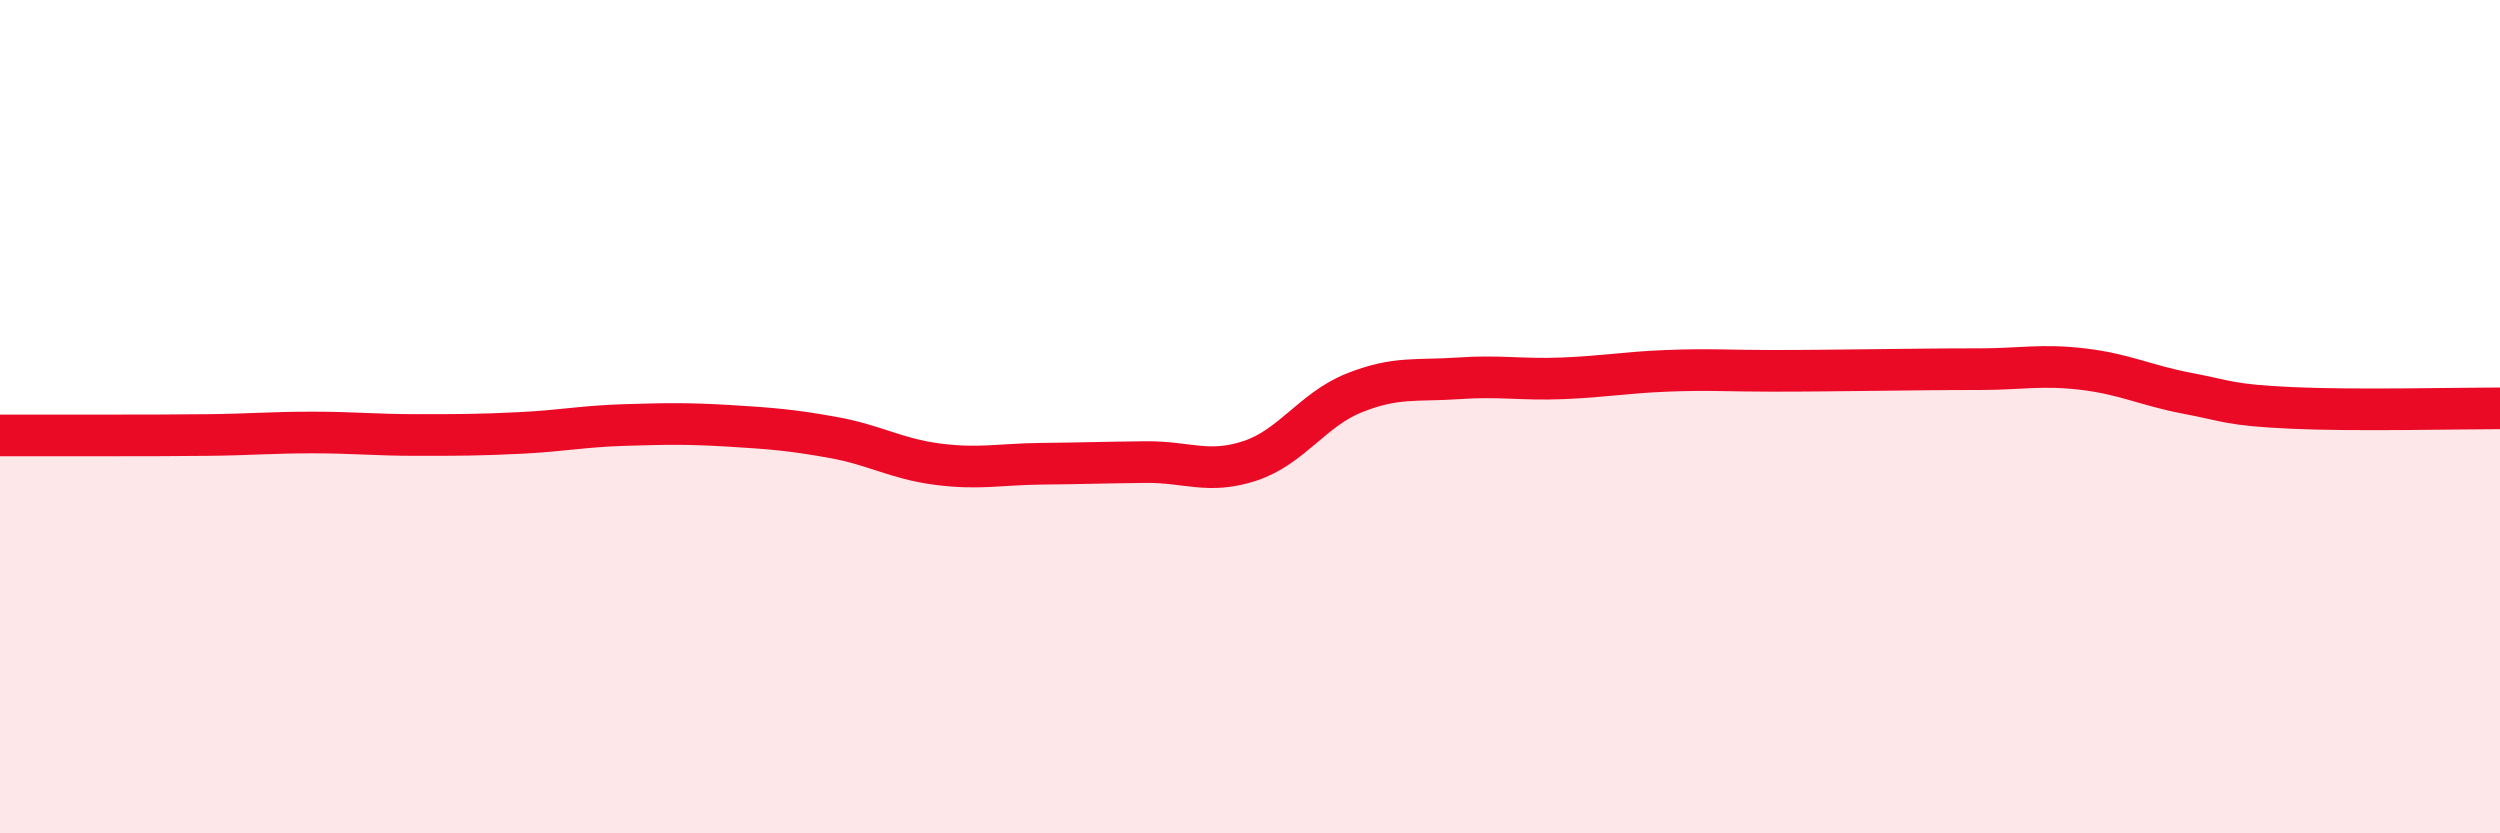
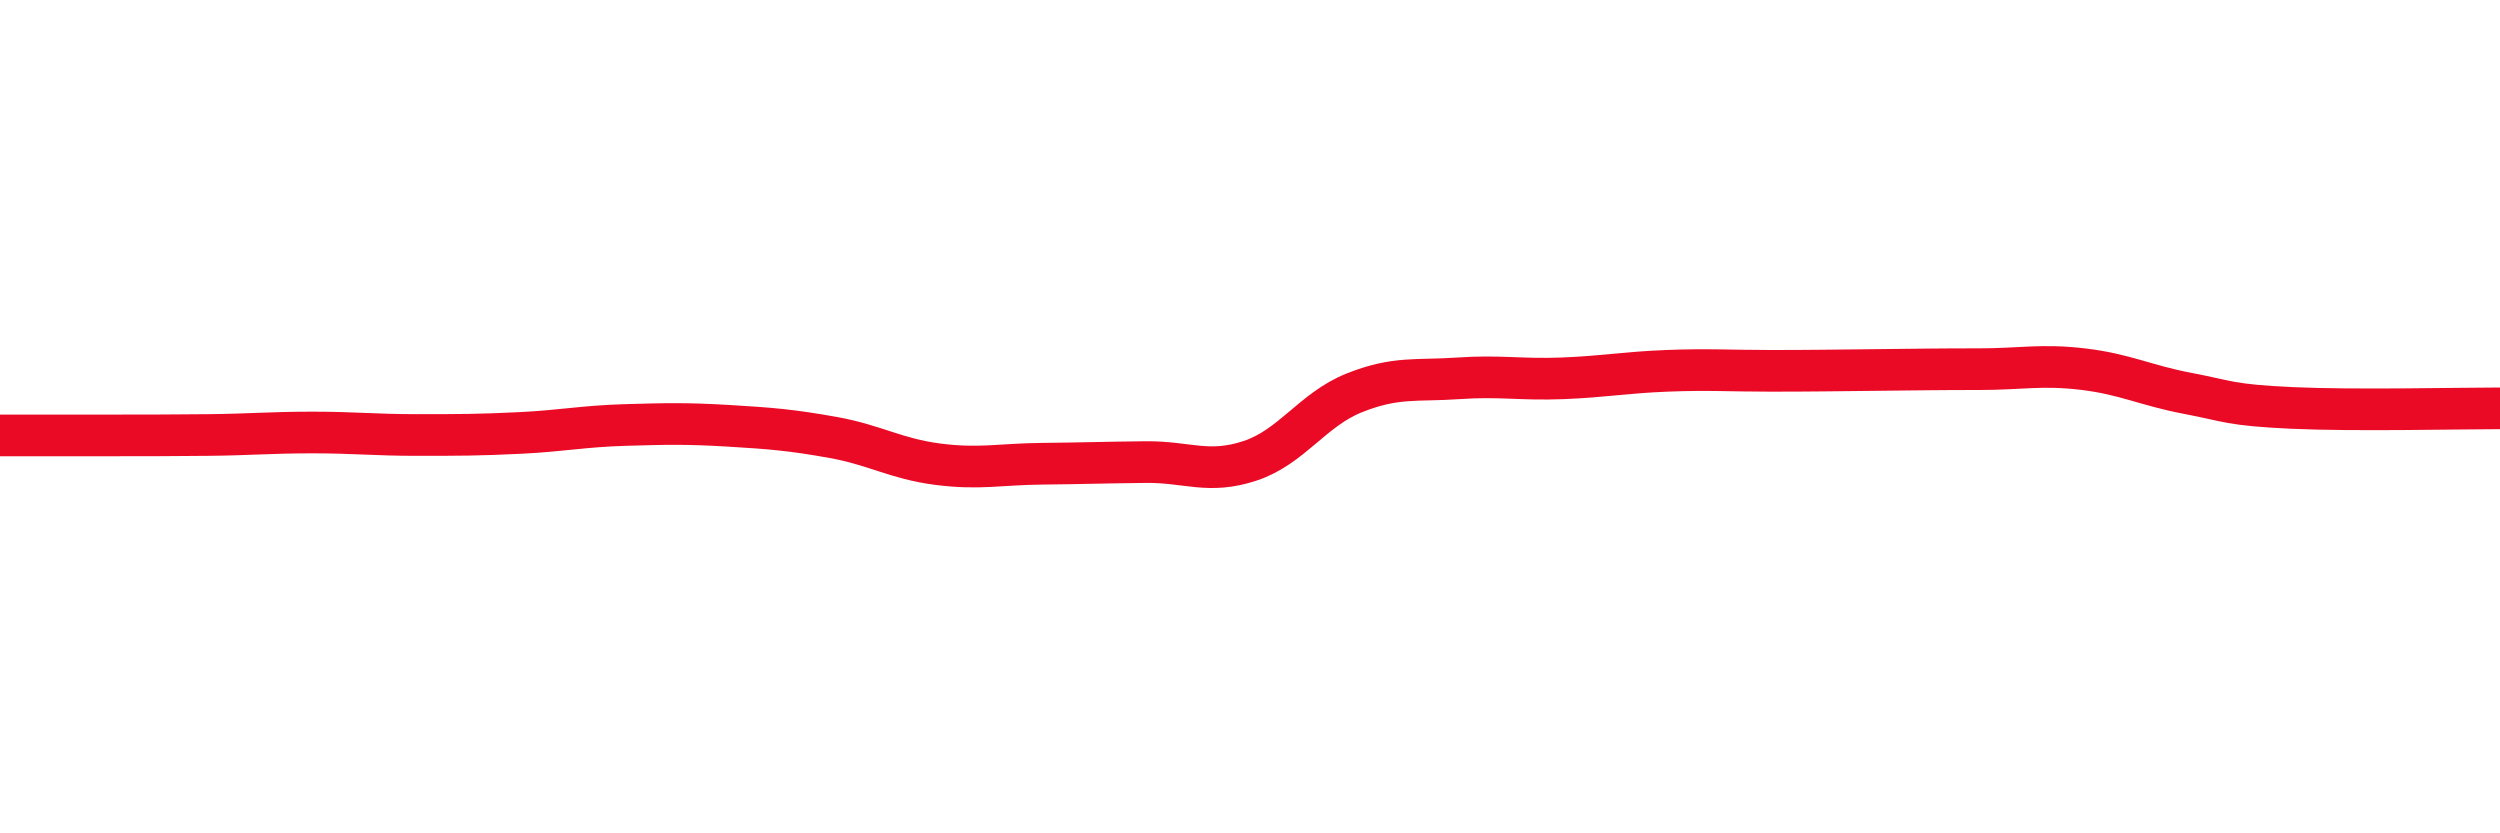
<svg xmlns="http://www.w3.org/2000/svg" width="60" height="20" viewBox="0 0 60 20">
-   <path d="M 0,10.45 C 0.5,10.45 1.5,10.45 2.5,10.45 C 3.5,10.45 4,10.45 5,10.44 C 6,10.43 6.5,10.38 7.5,10.38 C 8.5,10.38 9,10.44 10,10.44 C 11,10.44 11.5,10.44 12.5,10.39 C 13.5,10.34 14,10.23 15,10.2 C 16,10.17 16.5,10.16 17.5,10.22 C 18.5,10.28 19,10.32 20,10.5 C 21,10.68 21.5,11.01 22.5,11.14 C 23.5,11.27 24,11.14 25,11.13 C 26,11.12 26.5,11.1 27.5,11.09 C 28.5,11.08 29,11.39 30,11.06 C 31,10.73 31.5,9.83 32.5,9.43 C 33.5,9.03 34,9.15 35,9.08 C 36,9.01 36.5,9.12 37.5,9.08 C 38.5,9.04 39,8.94 40,8.9 C 41,8.86 41.5,8.9 42.5,8.9 C 43.5,8.9 44,8.89 45,8.88 C 46,8.87 46.5,8.86 47.5,8.86 C 48.5,8.86 49,8.74 50,8.86 C 51,8.98 51.5,9.25 52.5,9.44 C 53.5,9.63 53.5,9.72 55,9.79 C 56.5,9.86 59,9.8 60,9.8L60 20L0 20Z" fill="#EB0A25" opacity="0.1" stroke-linecap="round" stroke-linejoin="round" />
  <path d="M 0,10.45 C 0.5,10.45 1.5,10.45 2.5,10.45 C 3.5,10.45 4,10.45 5,10.44 C 6,10.43 6.5,10.38 7.5,10.38 C 8.5,10.38 9,10.44 10,10.44 C 11,10.44 11.5,10.44 12.5,10.39 C 13.5,10.34 14,10.23 15,10.2 C 16,10.17 16.5,10.16 17.5,10.22 C 18.5,10.28 19,10.32 20,10.5 C 21,10.68 21.5,11.01 22.5,11.14 C 23.5,11.27 24,11.14 25,11.13 C 26,11.12 26.5,11.1 27.5,11.09 C 28.5,11.08 29,11.39 30,11.06 C 31,10.73 31.5,9.83 32.5,9.43 C 33.5,9.03 34,9.15 35,9.08 C 36,9.01 36.5,9.12 37.5,9.08 C 38.5,9.04 39,8.94 40,8.9 C 41,8.86 41.5,8.9 42.5,8.9 C 43.5,8.9 44,8.89 45,8.88 C 46,8.87 46.5,8.86 47.5,8.86 C 48.5,8.86 49,8.74 50,8.86 C 51,8.98 51.5,9.25 52.5,9.44 C 53.5,9.63 53.5,9.72 55,9.79 C 56.5,9.86 59,9.8 60,9.8" stroke="#EB0A25" stroke-width="1" fill="none" stroke-linecap="round" stroke-linejoin="round" />
</svg>